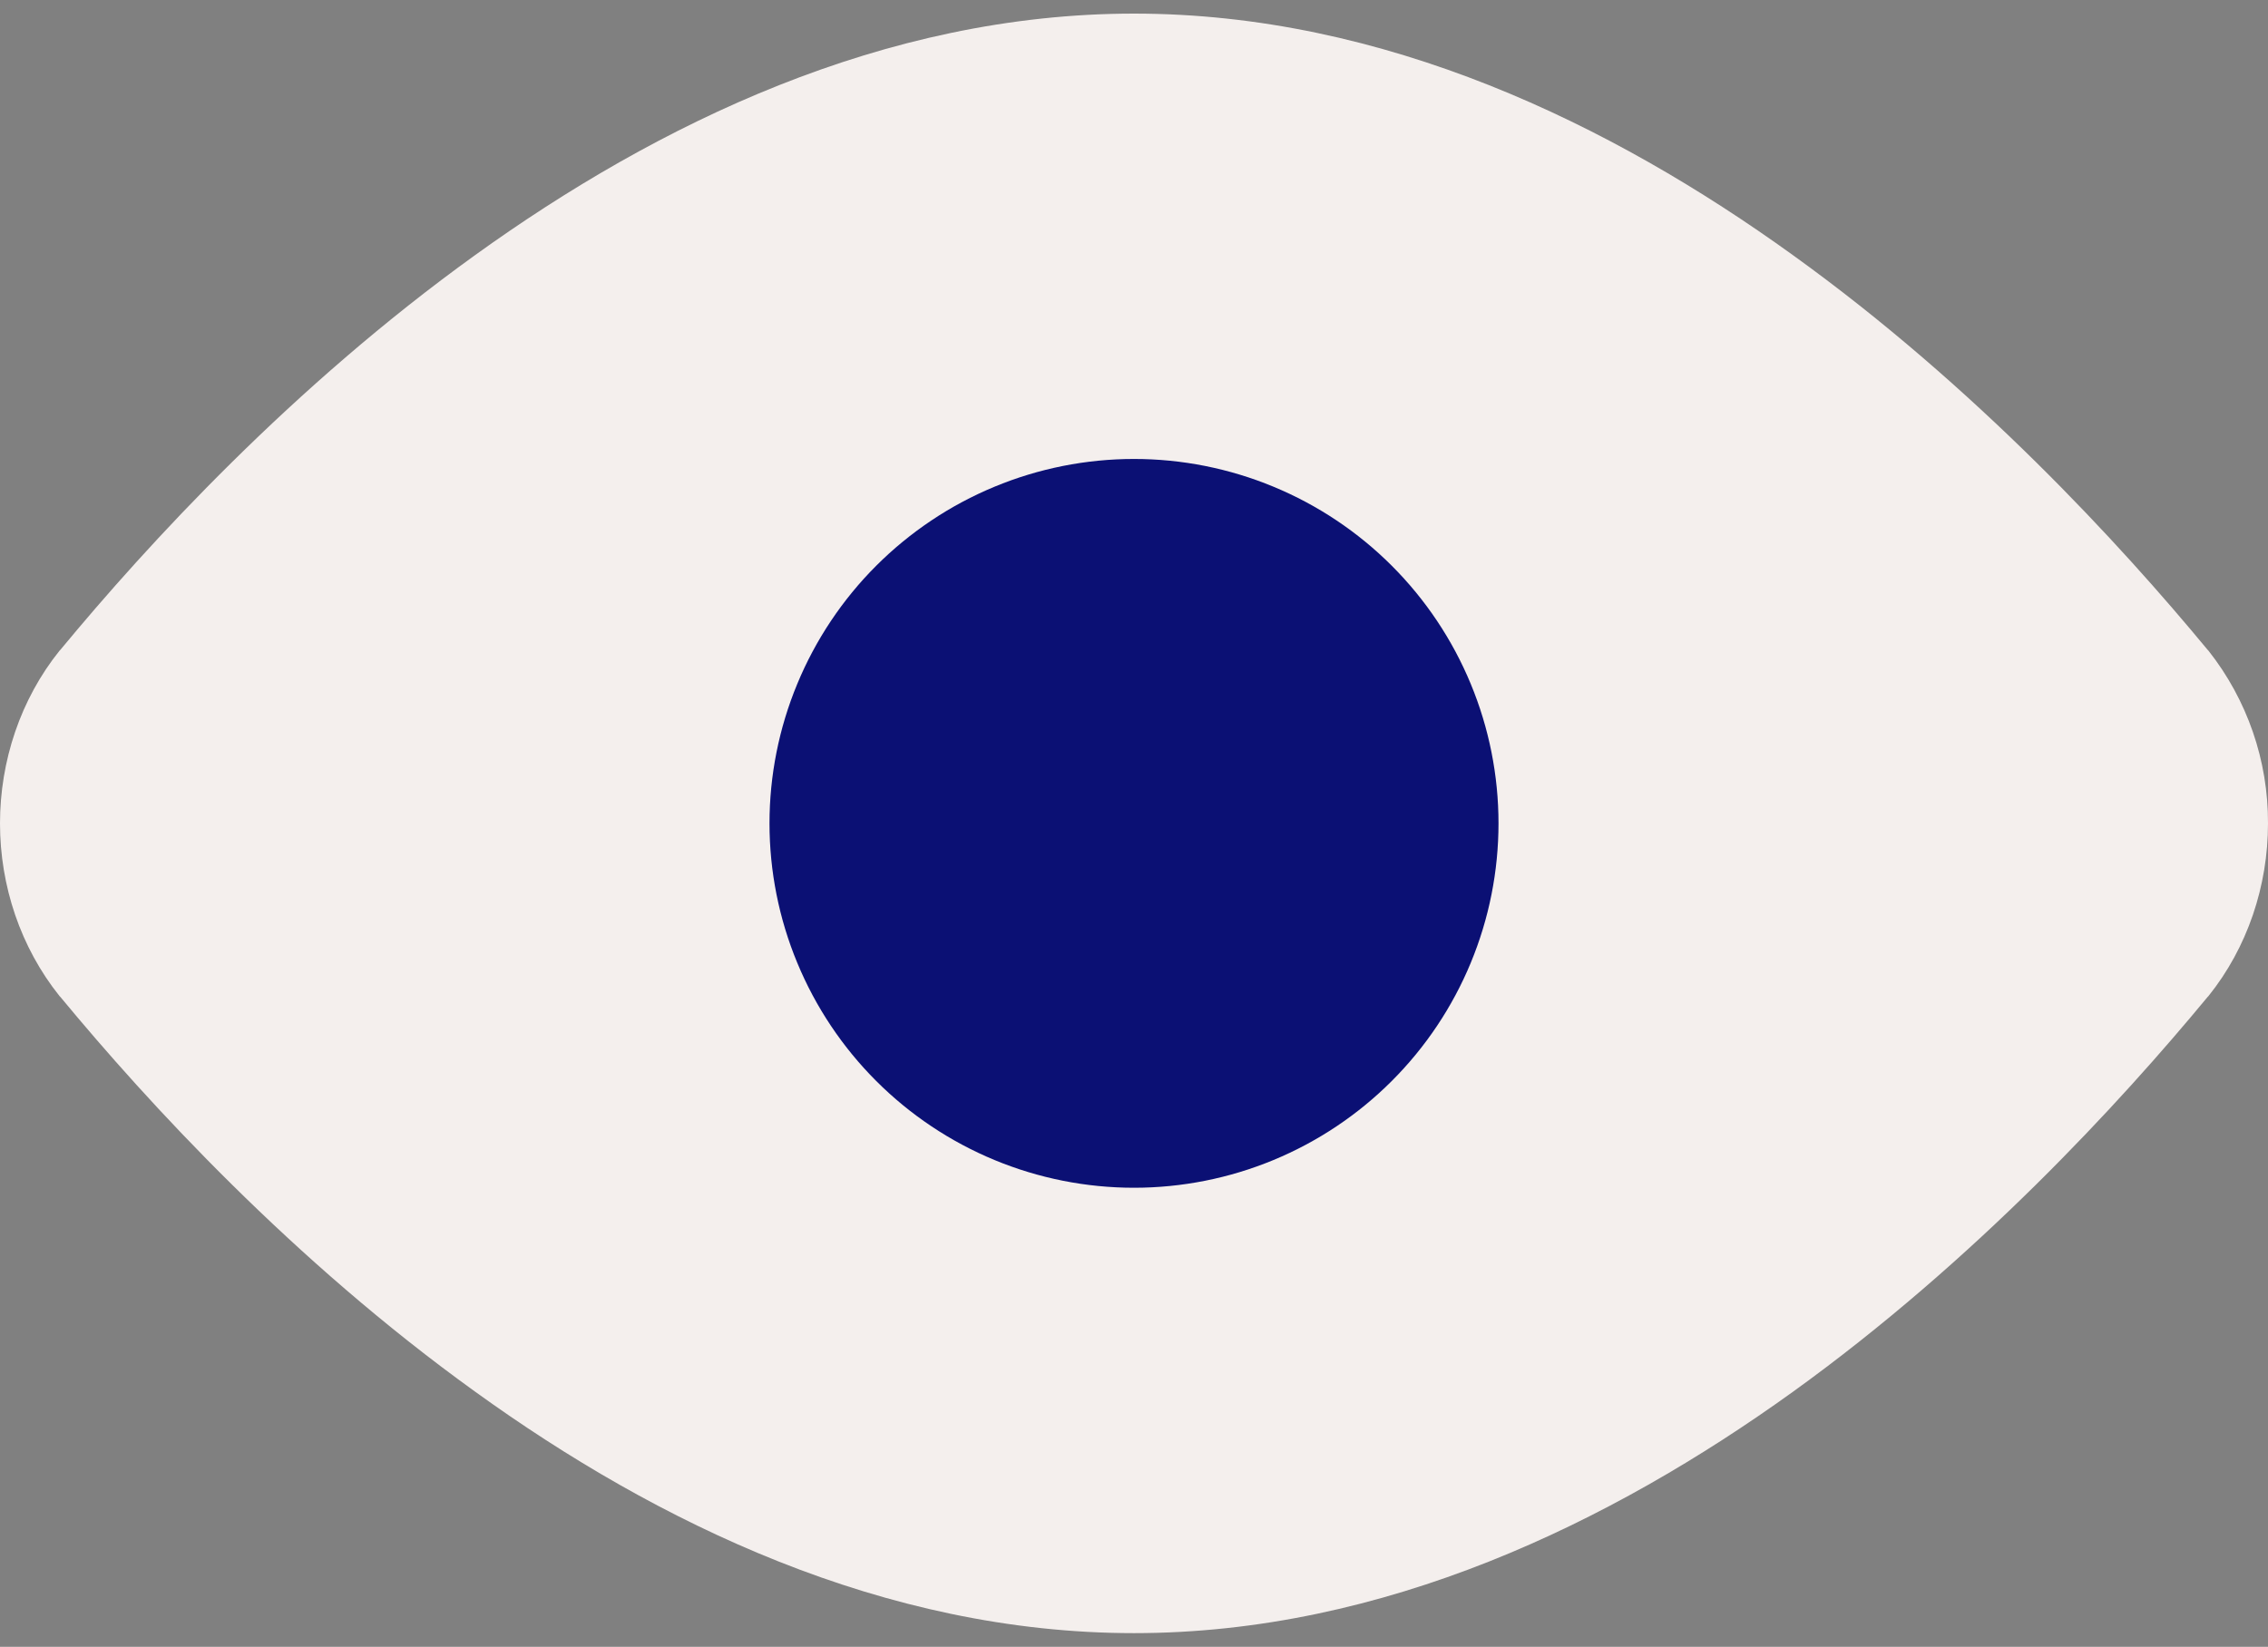
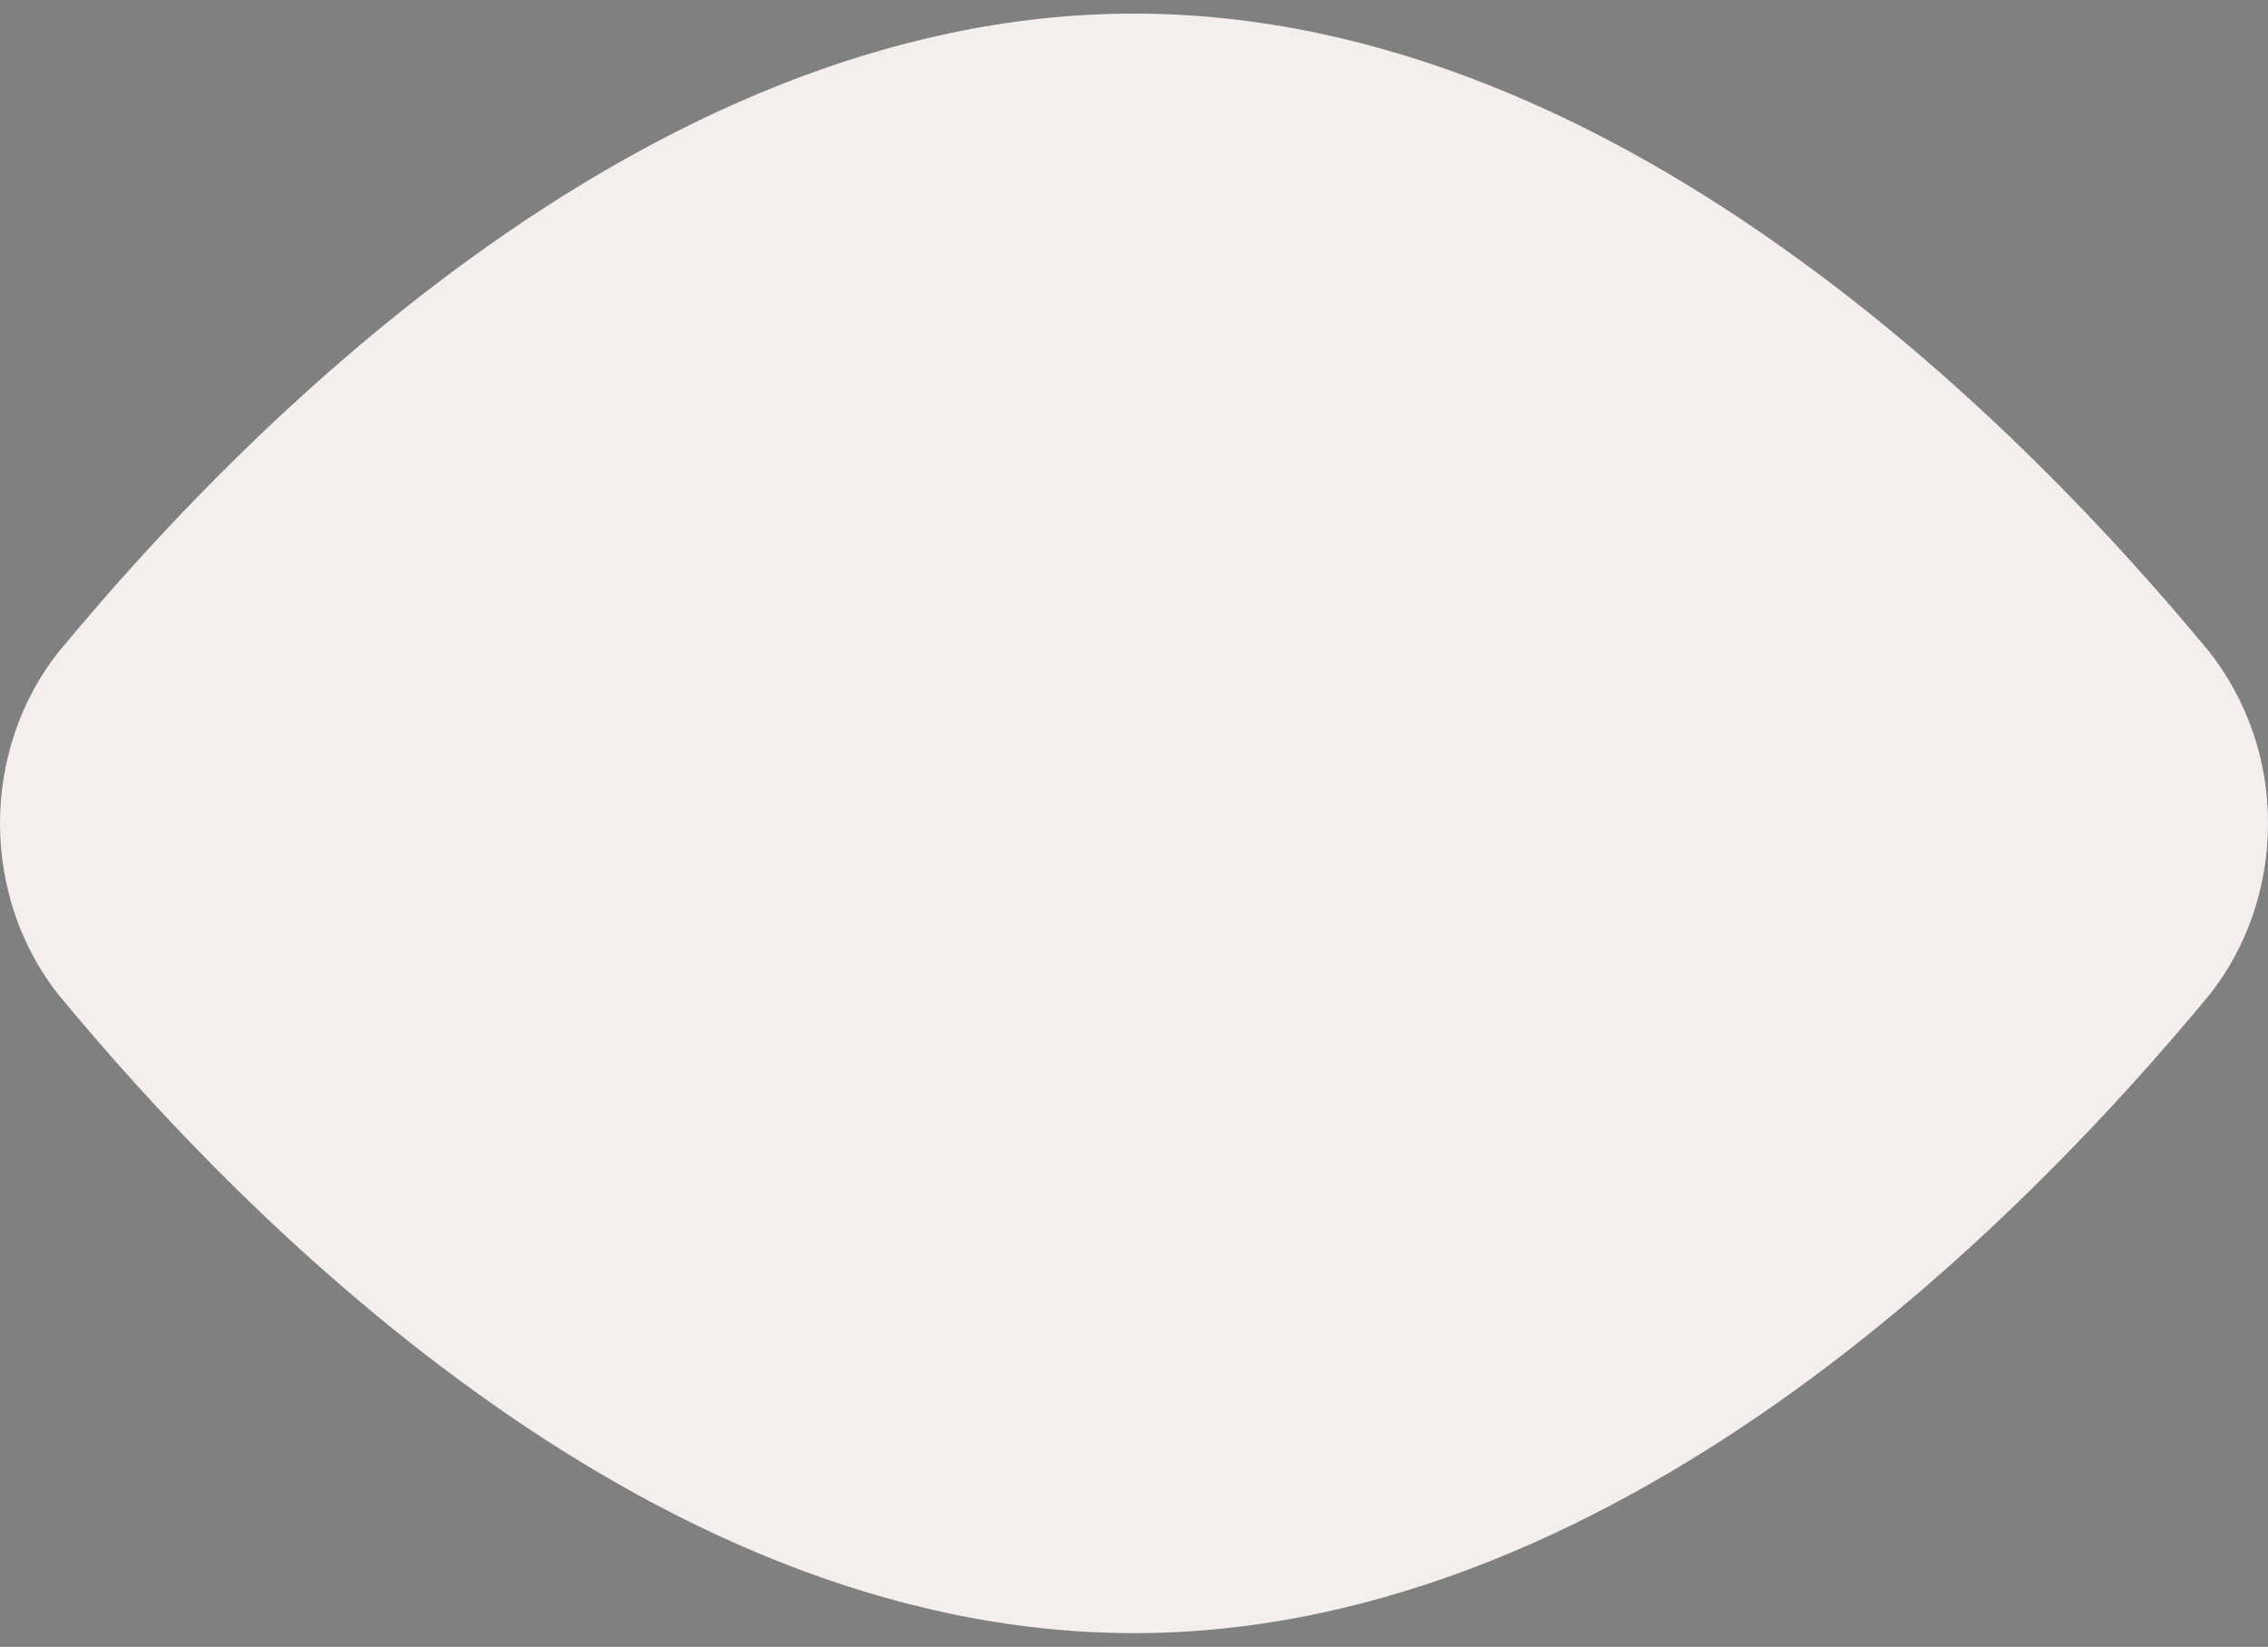
<svg xmlns="http://www.w3.org/2000/svg" width="95" height="69" viewBox="0 0 95 69" fill="none">
  <rect x="0" y="0" width="95" height="69" fill="#808080" stroke="none" />
  <path d="M47.5 0.57C37.023 0.57 27.523 5.198 19.902 10.688C12.248 16.198 6.195 22.794 2.531 27.225L2.497 27.259C0.862 29.294 0 31.88 0 34.499C0 37.118 0.862 39.697 2.497 41.739L2.531 41.773C6.195 46.204 12.248 52.8 19.902 58.31C27.523 63.813 37.023 68.427 47.5 68.427C57.977 68.427 67.477 63.8 75.097 58.317C82.752 52.8 88.805 46.204 92.469 41.773L92.503 41.739C94.138 39.703 95 37.125 95 34.499C95.011 31.872 94.131 29.32 92.503 27.259L92.469 27.225C88.805 22.794 82.752 16.198 75.097 10.688C67.477 5.191 57.977 0.57 47.5 0.57Z" fill="#F4EFED" />
-   <path d="M32.232 34.498C32.232 36.503 32.627 38.489 33.395 40.341C34.162 42.194 35.286 43.877 36.704 45.294C38.122 46.712 39.805 47.837 41.657 48.604C43.51 49.371 45.495 49.766 47.5 49.766C49.505 49.766 51.491 49.371 53.343 48.604C55.195 47.837 56.879 46.712 58.296 45.294C59.714 43.877 60.839 42.194 61.606 40.341C62.373 38.489 62.768 36.503 62.768 34.498C62.768 32.493 62.373 30.508 61.606 28.656C60.839 26.803 59.714 25.12 58.296 23.702C56.879 22.285 55.195 21.16 53.343 20.393C51.491 19.625 49.505 19.23 47.5 19.23C45.495 19.23 43.51 19.625 41.657 20.393C39.805 21.16 38.122 22.285 36.704 23.702C35.286 25.12 34.162 26.803 33.395 28.656C32.627 30.508 32.232 32.493 32.232 34.498Z" fill="#0B1074" />
</svg>